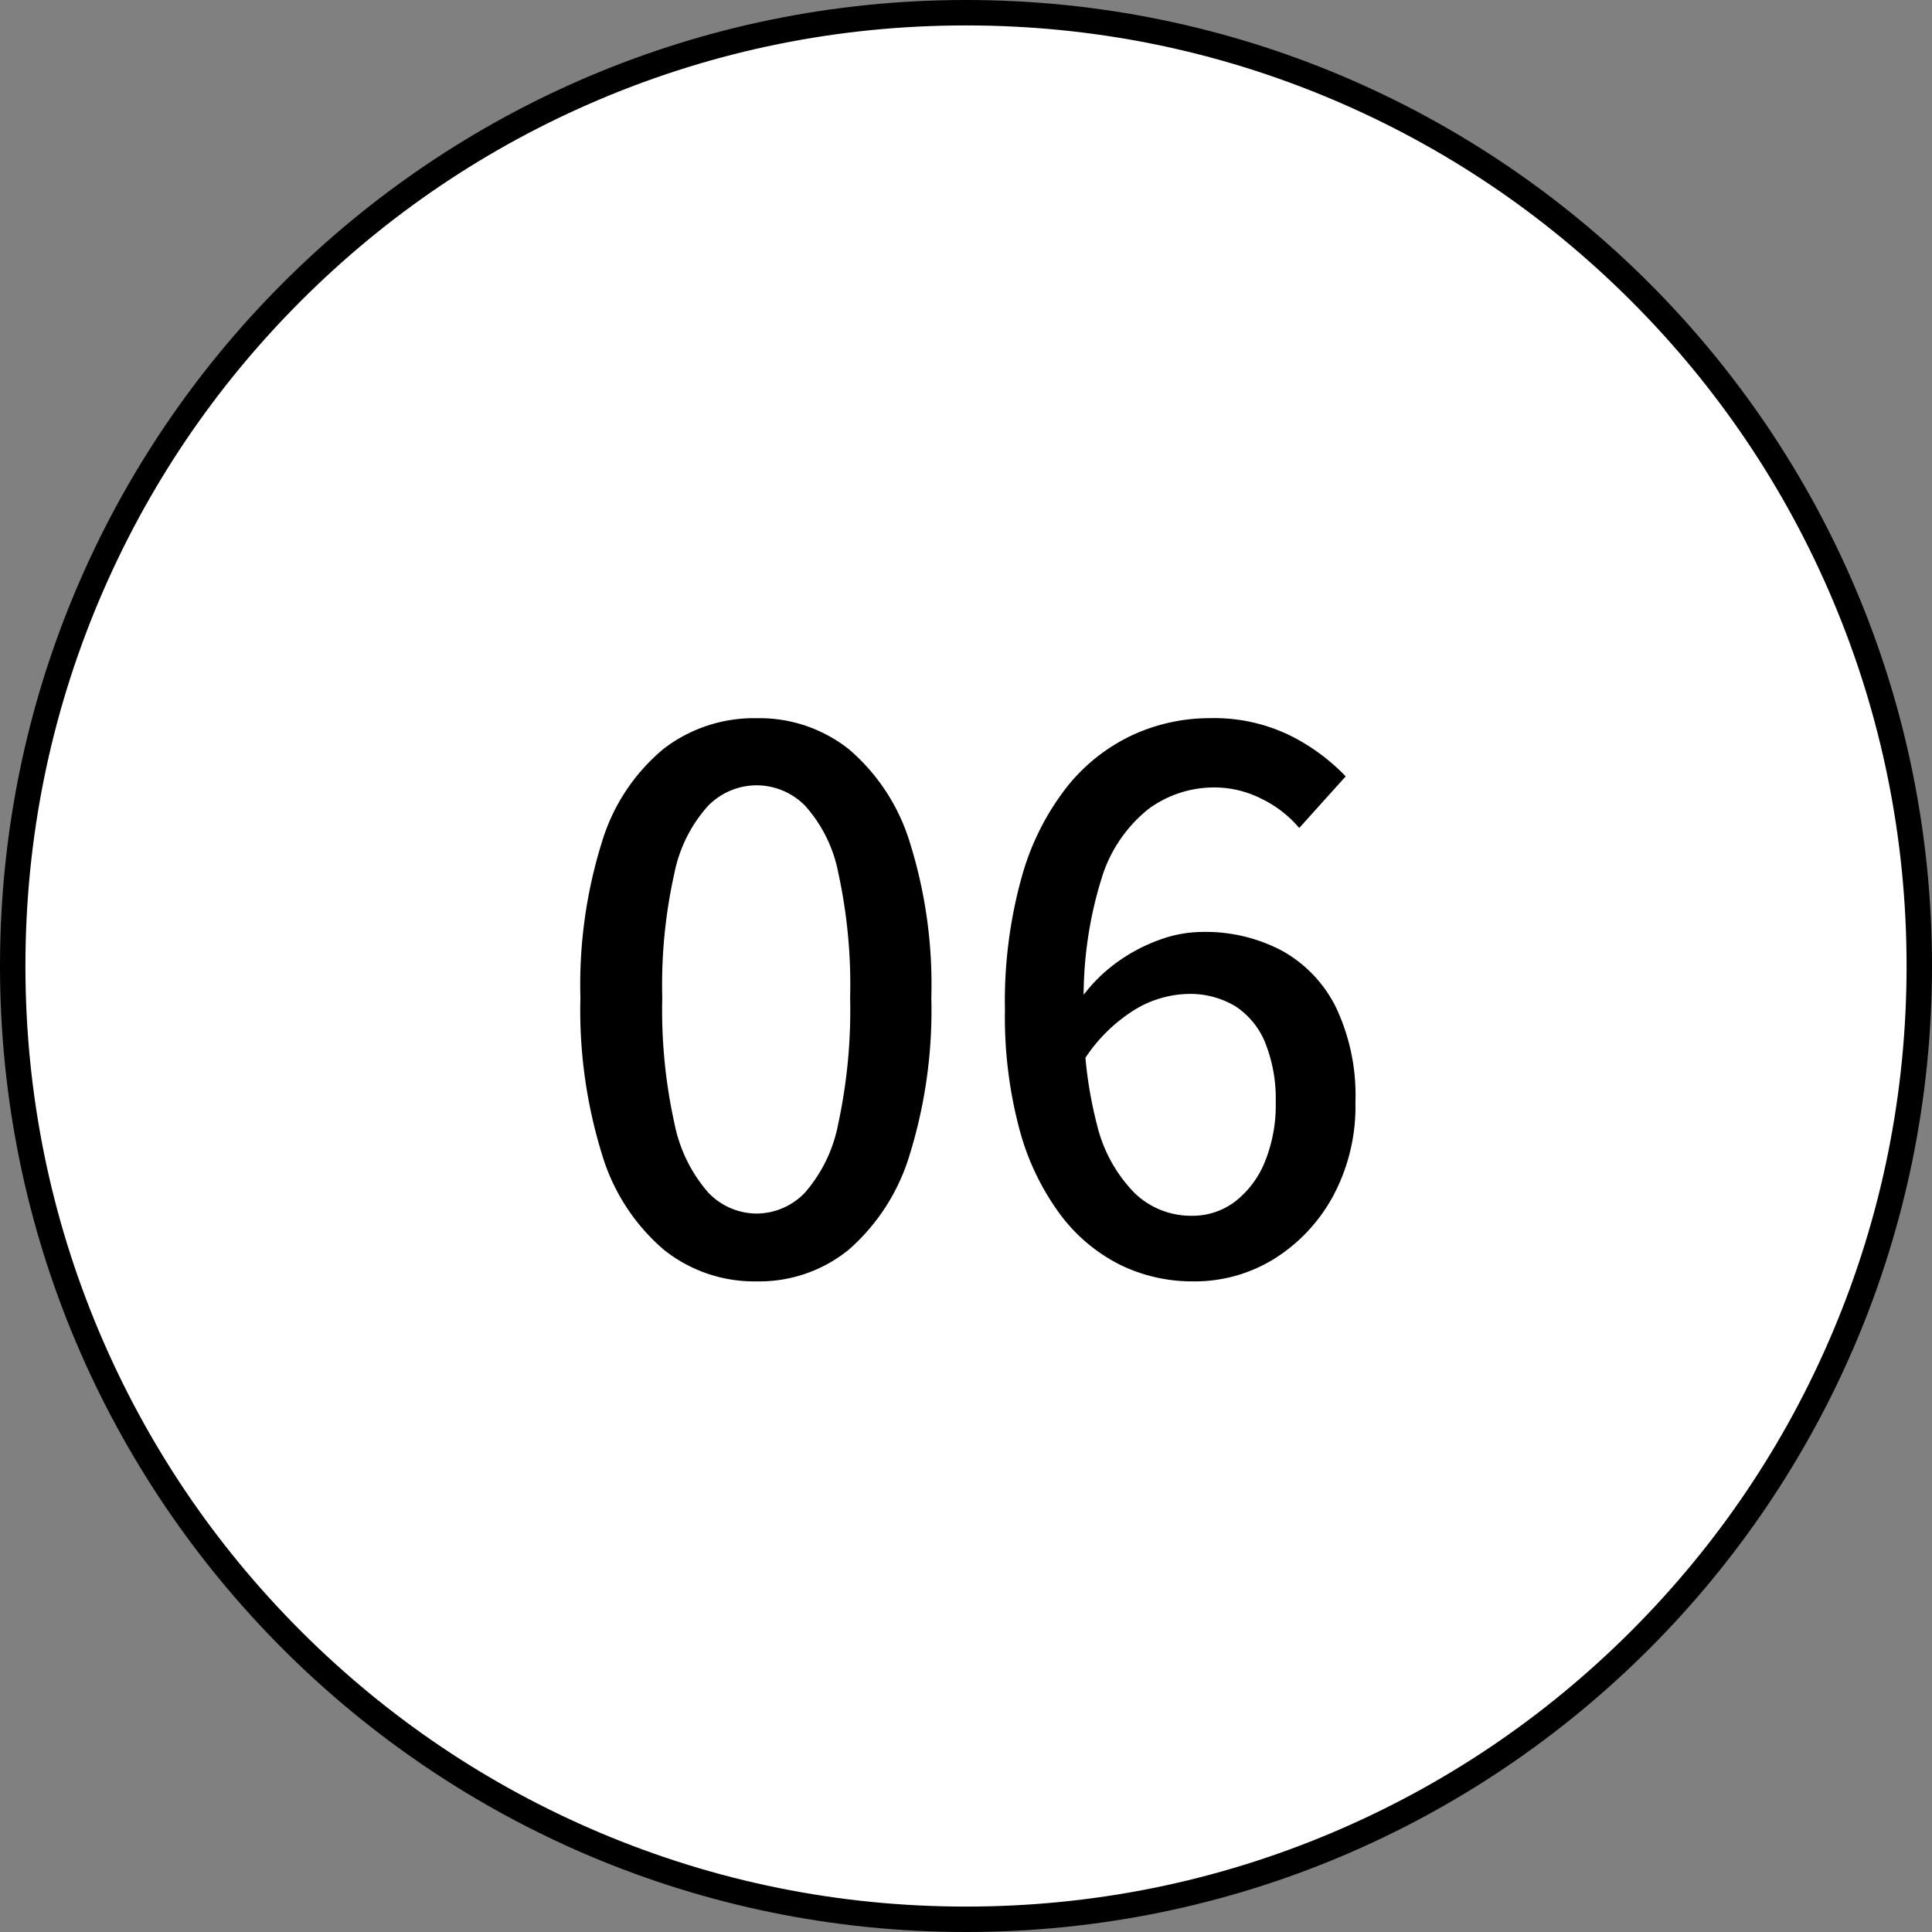
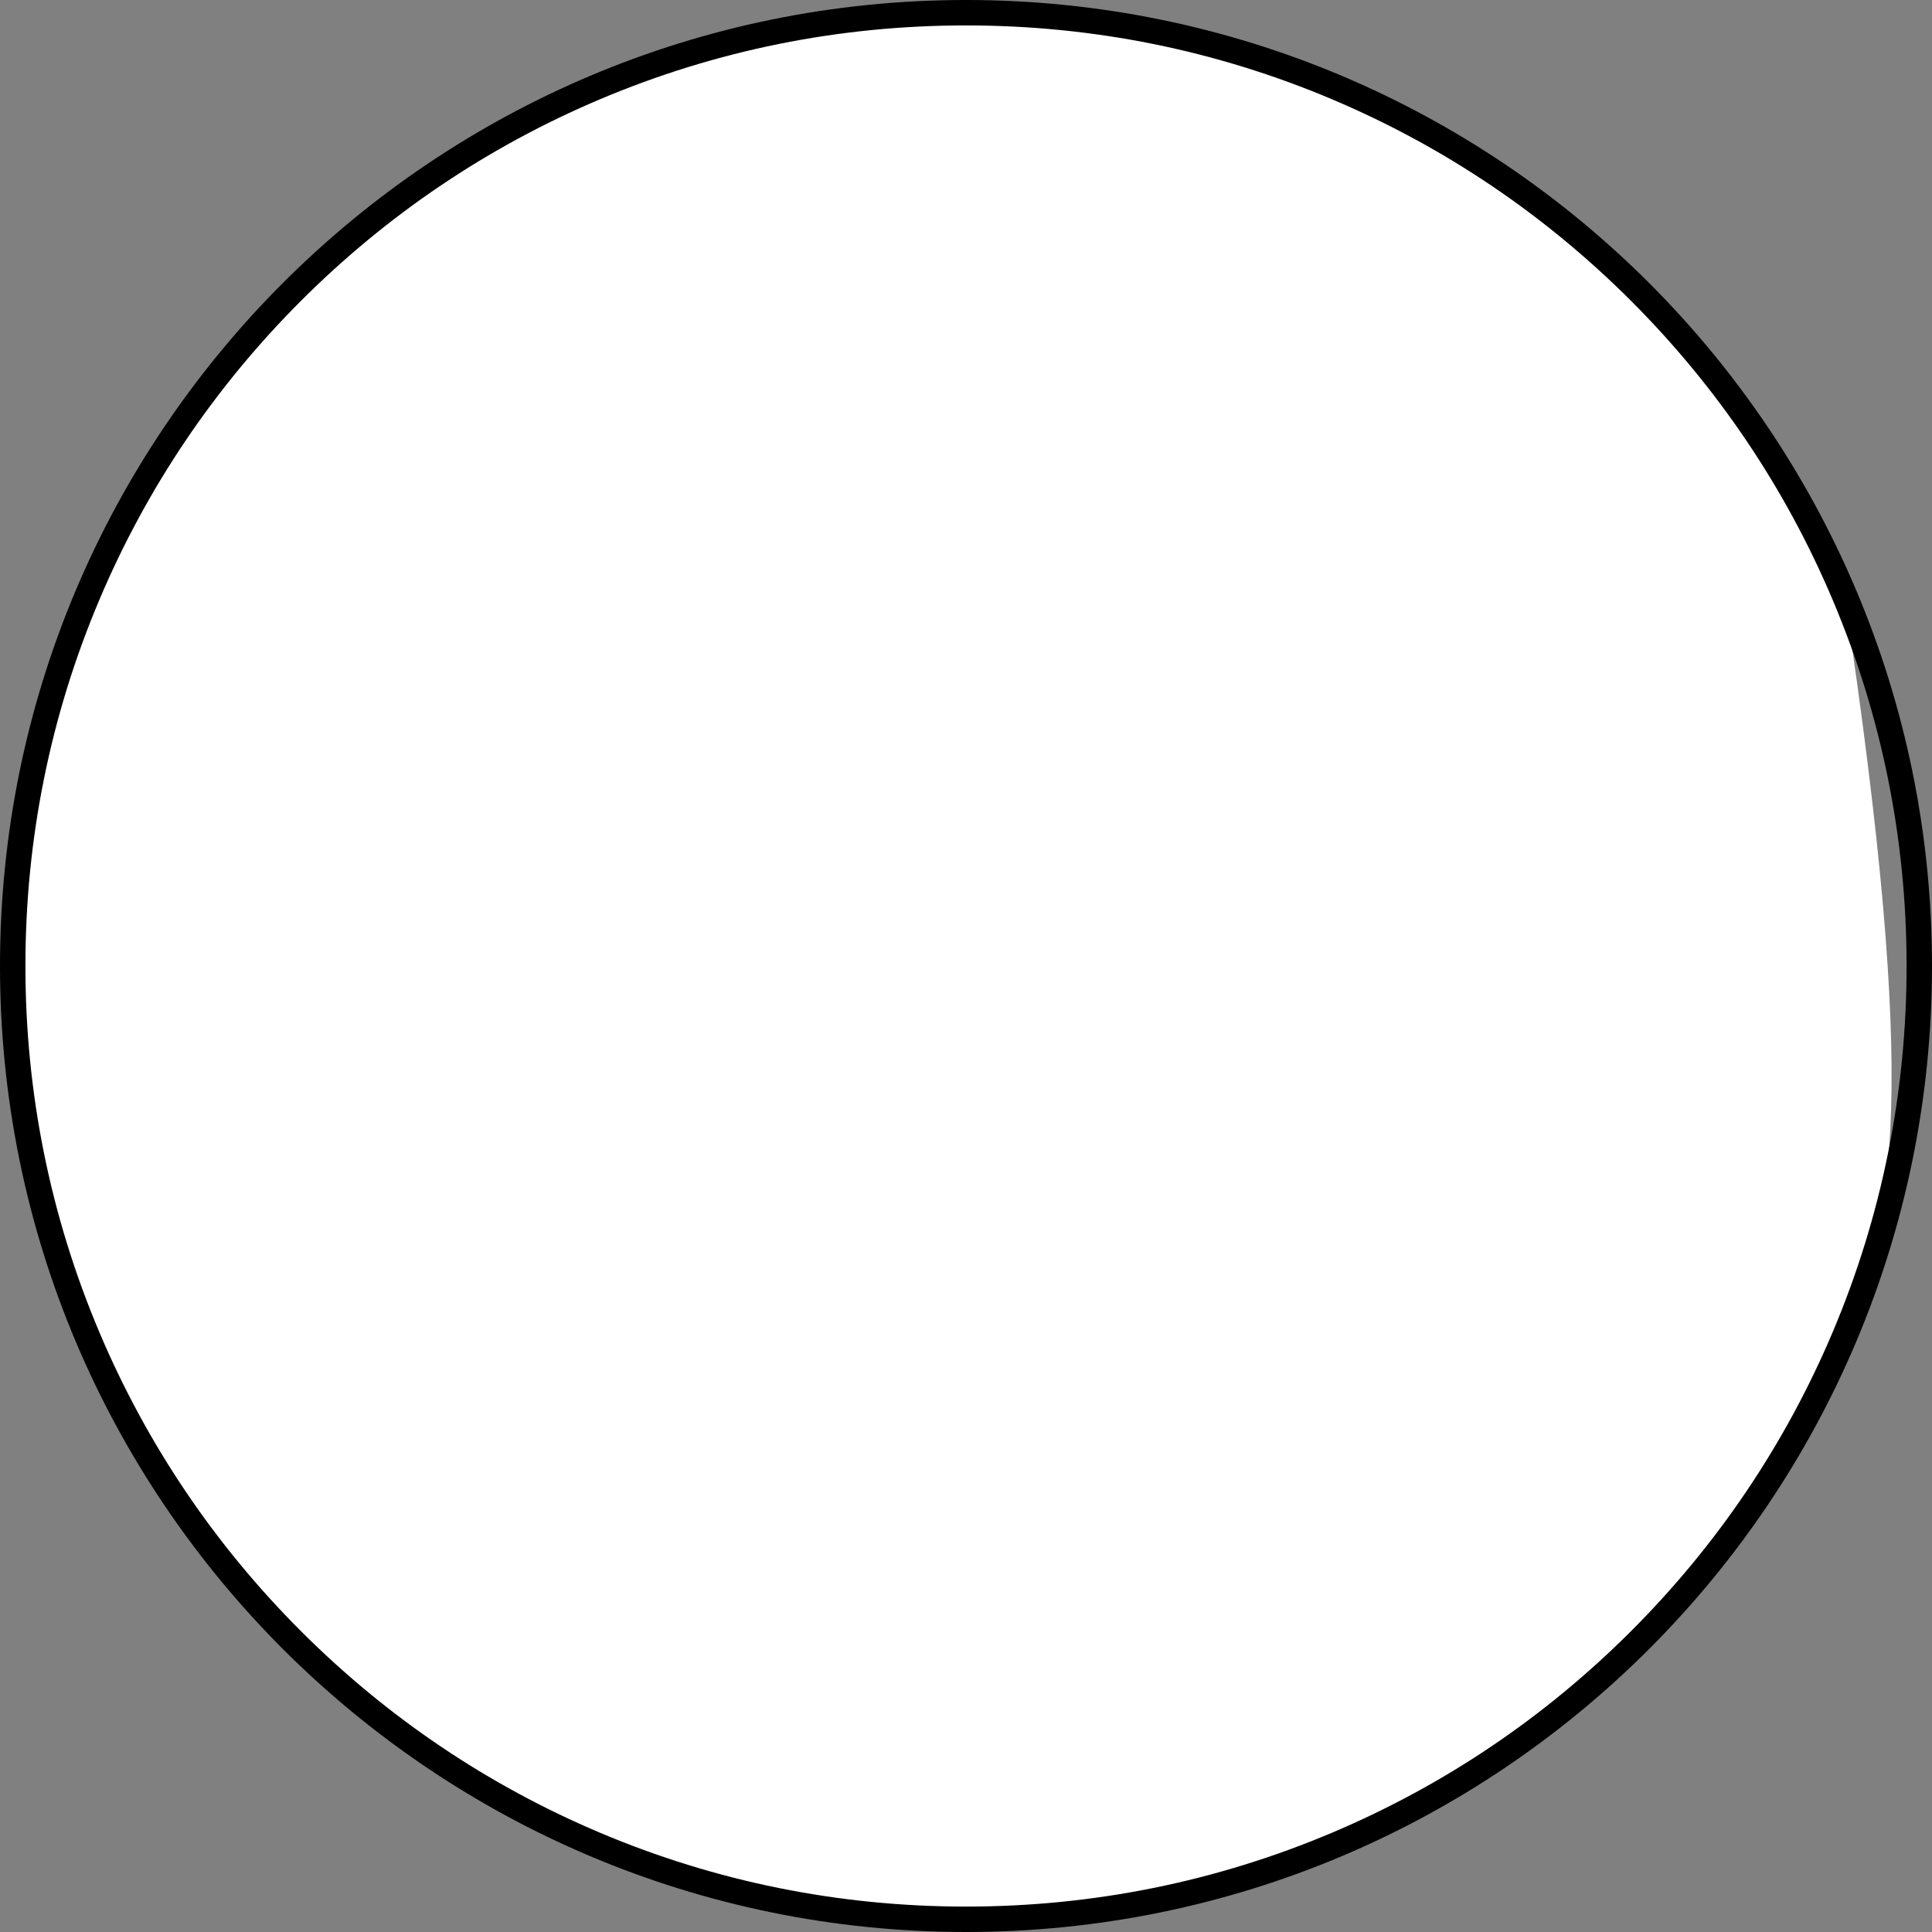
<svg xmlns="http://www.w3.org/2000/svg" width="76" height="76" viewBox="0 0 76 76">
  <rect x="0" y="0" width="76" height="76" fill="#808080" stroke="none" />
  <g id="adnum06" transform="translate(-3188 -4292)">
    <g id="パス_10605" data-name="パス 10605" transform="translate(3188 4292)" fill="#fff">
-       <path d="M 38 75.5 C 32.937 75.5 28.026 74.509 23.403 72.553 C 18.938 70.665 14.928 67.961 11.483 64.517 C 8.039 61.072 5.335 57.062 3.447 52.597 C 1.491 47.974 0.5 43.063 0.5 38 C 0.5 32.937 1.491 28.026 3.447 23.403 C 5.335 18.938 8.039 14.928 11.483 11.483 C 14.928 8.039 18.938 5.335 23.403 3.447 C 28.026 1.491 32.937 0.5 38 0.5 C 43.063 0.5 47.974 1.491 52.597 3.447 C 57.062 5.335 61.072 8.039 64.517 11.483 C 67.961 14.928 70.665 18.938 72.553 23.403 C 74.509 28.026 75.5 32.937 75.5 38 C 75.5 43.063 74.509 47.974 72.553 52.597 C 70.665 57.062 67.961 61.072 64.517 64.517 C 61.072 67.961 57.062 70.665 52.597 72.553 C 47.974 74.509 43.063 75.5 38 75.5 Z" stroke="none" />
+       <path d="M 38 75.5 C 32.937 75.5 28.026 74.509 23.403 72.553 C 18.938 70.665 14.928 67.961 11.483 64.517 C 8.039 61.072 5.335 57.062 3.447 52.597 C 1.491 47.974 0.5 43.063 0.5 38 C 0.5 32.937 1.491 28.026 3.447 23.403 C 5.335 18.938 8.039 14.928 11.483 11.483 C 14.928 8.039 18.938 5.335 23.403 3.447 C 28.026 1.491 32.937 0.5 38 0.5 C 43.063 0.5 47.974 1.491 52.597 3.447 C 57.062 5.335 61.072 8.039 64.517 11.483 C 67.961 14.928 70.665 18.938 72.553 23.403 C 75.5 43.063 74.509 47.974 72.553 52.597 C 70.665 57.062 67.961 61.072 64.517 64.517 C 61.072 67.961 57.062 70.665 52.597 72.553 C 47.974 74.509 43.063 75.5 38 75.5 Z" stroke="none" />
      <path d="M 38 1 C 33.005 1 28.159 1.978 23.598 3.907 C 19.192 5.771 15.235 8.439 11.837 11.837 C 8.439 15.235 5.771 19.192 3.907 23.598 C 1.978 28.159 1 33.005 1 38 C 1 42.995 1.978 47.841 3.907 52.402 C 5.771 56.808 8.439 60.765 11.837 64.163 C 15.235 67.561 19.192 70.229 23.598 72.093 C 28.159 74.022 33.005 75 38 75 C 42.995 75 47.841 74.022 52.402 72.093 C 56.808 70.229 60.765 67.561 64.163 64.163 C 67.561 60.765 70.229 56.808 72.093 52.402 C 74.022 47.841 75 42.995 75 38 C 75 33.005 74.022 28.159 72.093 23.598 C 70.229 19.192 67.561 15.235 64.163 11.837 C 60.765 8.439 56.808 5.771 52.402 3.907 C 47.841 1.978 42.995 1 38 1 M 38 0 C 58.987 0 76 17.013 76 38 C 76 58.987 58.987 76 38 76 C 17.013 76 0 58.987 0 38 C 0 17.013 17.013 0 38 0 Z" stroke="none" fill="#000" />
    </g>
-     <path id="パス_10610" data-name="パス 10610" d="M-8.236.406A5.694,5.694,0,0,1-11.89-.841a7.911,7.911,0,0,1-2.422-3.727,19.2,19.2,0,0,1-.856-6.192,18.8,18.8,0,0,1,.856-6.148,7.62,7.62,0,0,1,2.422-3.64,5.827,5.827,0,0,1,3.654-1.2,5.662,5.662,0,0,1,3.625,1.218,7.823,7.823,0,0,1,2.392,3.639,18.664,18.664,0,0,1,.855,6.134,19.2,19.2,0,0,1-.855,6.192A8.023,8.023,0,0,1-4.611-.841,5.578,5.578,0,0,1-8.236.406Zm0-2.668A2.637,2.637,0,0,0-6.322-3.1a5.768,5.768,0,0,0,1.3-2.712,21.252,21.252,0,0,0,.464-4.945,20.677,20.677,0,0,0-.464-4.9,5.515,5.515,0,0,0-1.3-2.639,2.682,2.682,0,0,0-1.914-.812,2.682,2.682,0,0,0-1.914.812,5.6,5.6,0,0,0-1.32,2.639,20.073,20.073,0,0,0-.478,4.9,20.631,20.631,0,0,0,.478,4.945A5.861,5.861,0,0,0-10.15-3.1,2.637,2.637,0,0,0-8.236-2.262ZM8.932.406A6.447,6.447,0,0,1,6.061-.247,6.653,6.653,0,0,1,3.712-2.219a9.927,9.927,0,0,1-1.6-3.321,17.084,17.084,0,0,1-.58-4.727A18.206,18.206,0,0,1,2.2-15.53,10.124,10.124,0,0,1,4-19.082,7.178,7.178,0,0,1,6.583-21.1,7.272,7.272,0,0,1,9.6-21.75a6.831,6.831,0,0,1,3.117.667,7.888,7.888,0,0,1,2.219,1.624l-1.827,2.03a4.53,4.53,0,0,0-1.479-1.146,4.1,4.1,0,0,0-1.856-.449,4.366,4.366,0,0,0-2.567.826,5.539,5.539,0,0,0-1.87,2.741,15.632,15.632,0,0,0-.7,5.191,16.492,16.492,0,0,0,.522,4.538A5.753,5.753,0,0,0,6.641-3.06a3.186,3.186,0,0,0,2.233.885,2.764,2.764,0,0,0,1.7-.551,3.74,3.74,0,0,0,1.175-1.552,5.9,5.9,0,0,0,.435-2.364,5.933,5.933,0,0,0-.406-2.32,3.1,3.1,0,0,0-1.175-1.45A3.449,3.449,0,0,0,8.7-10.9a4.213,4.213,0,0,0-2.045.609A6.353,6.353,0,0,0,4.582-8.207l-.116-2.436a6.209,6.209,0,0,1,1.421-1.464,6.735,6.735,0,0,1,1.7-.914,5,5,0,0,1,1.7-.319,6.441,6.441,0,0,1,3.146.74,5.169,5.169,0,0,1,2.117,2.219,8.075,8.075,0,0,1,.769,3.741,7.448,7.448,0,0,1-.884,3.7,6.631,6.631,0,0,1-2.32,2.465A5.935,5.935,0,0,1,8.932.406Z" transform="translate(3226 4342)" />
  </g>
</svg>